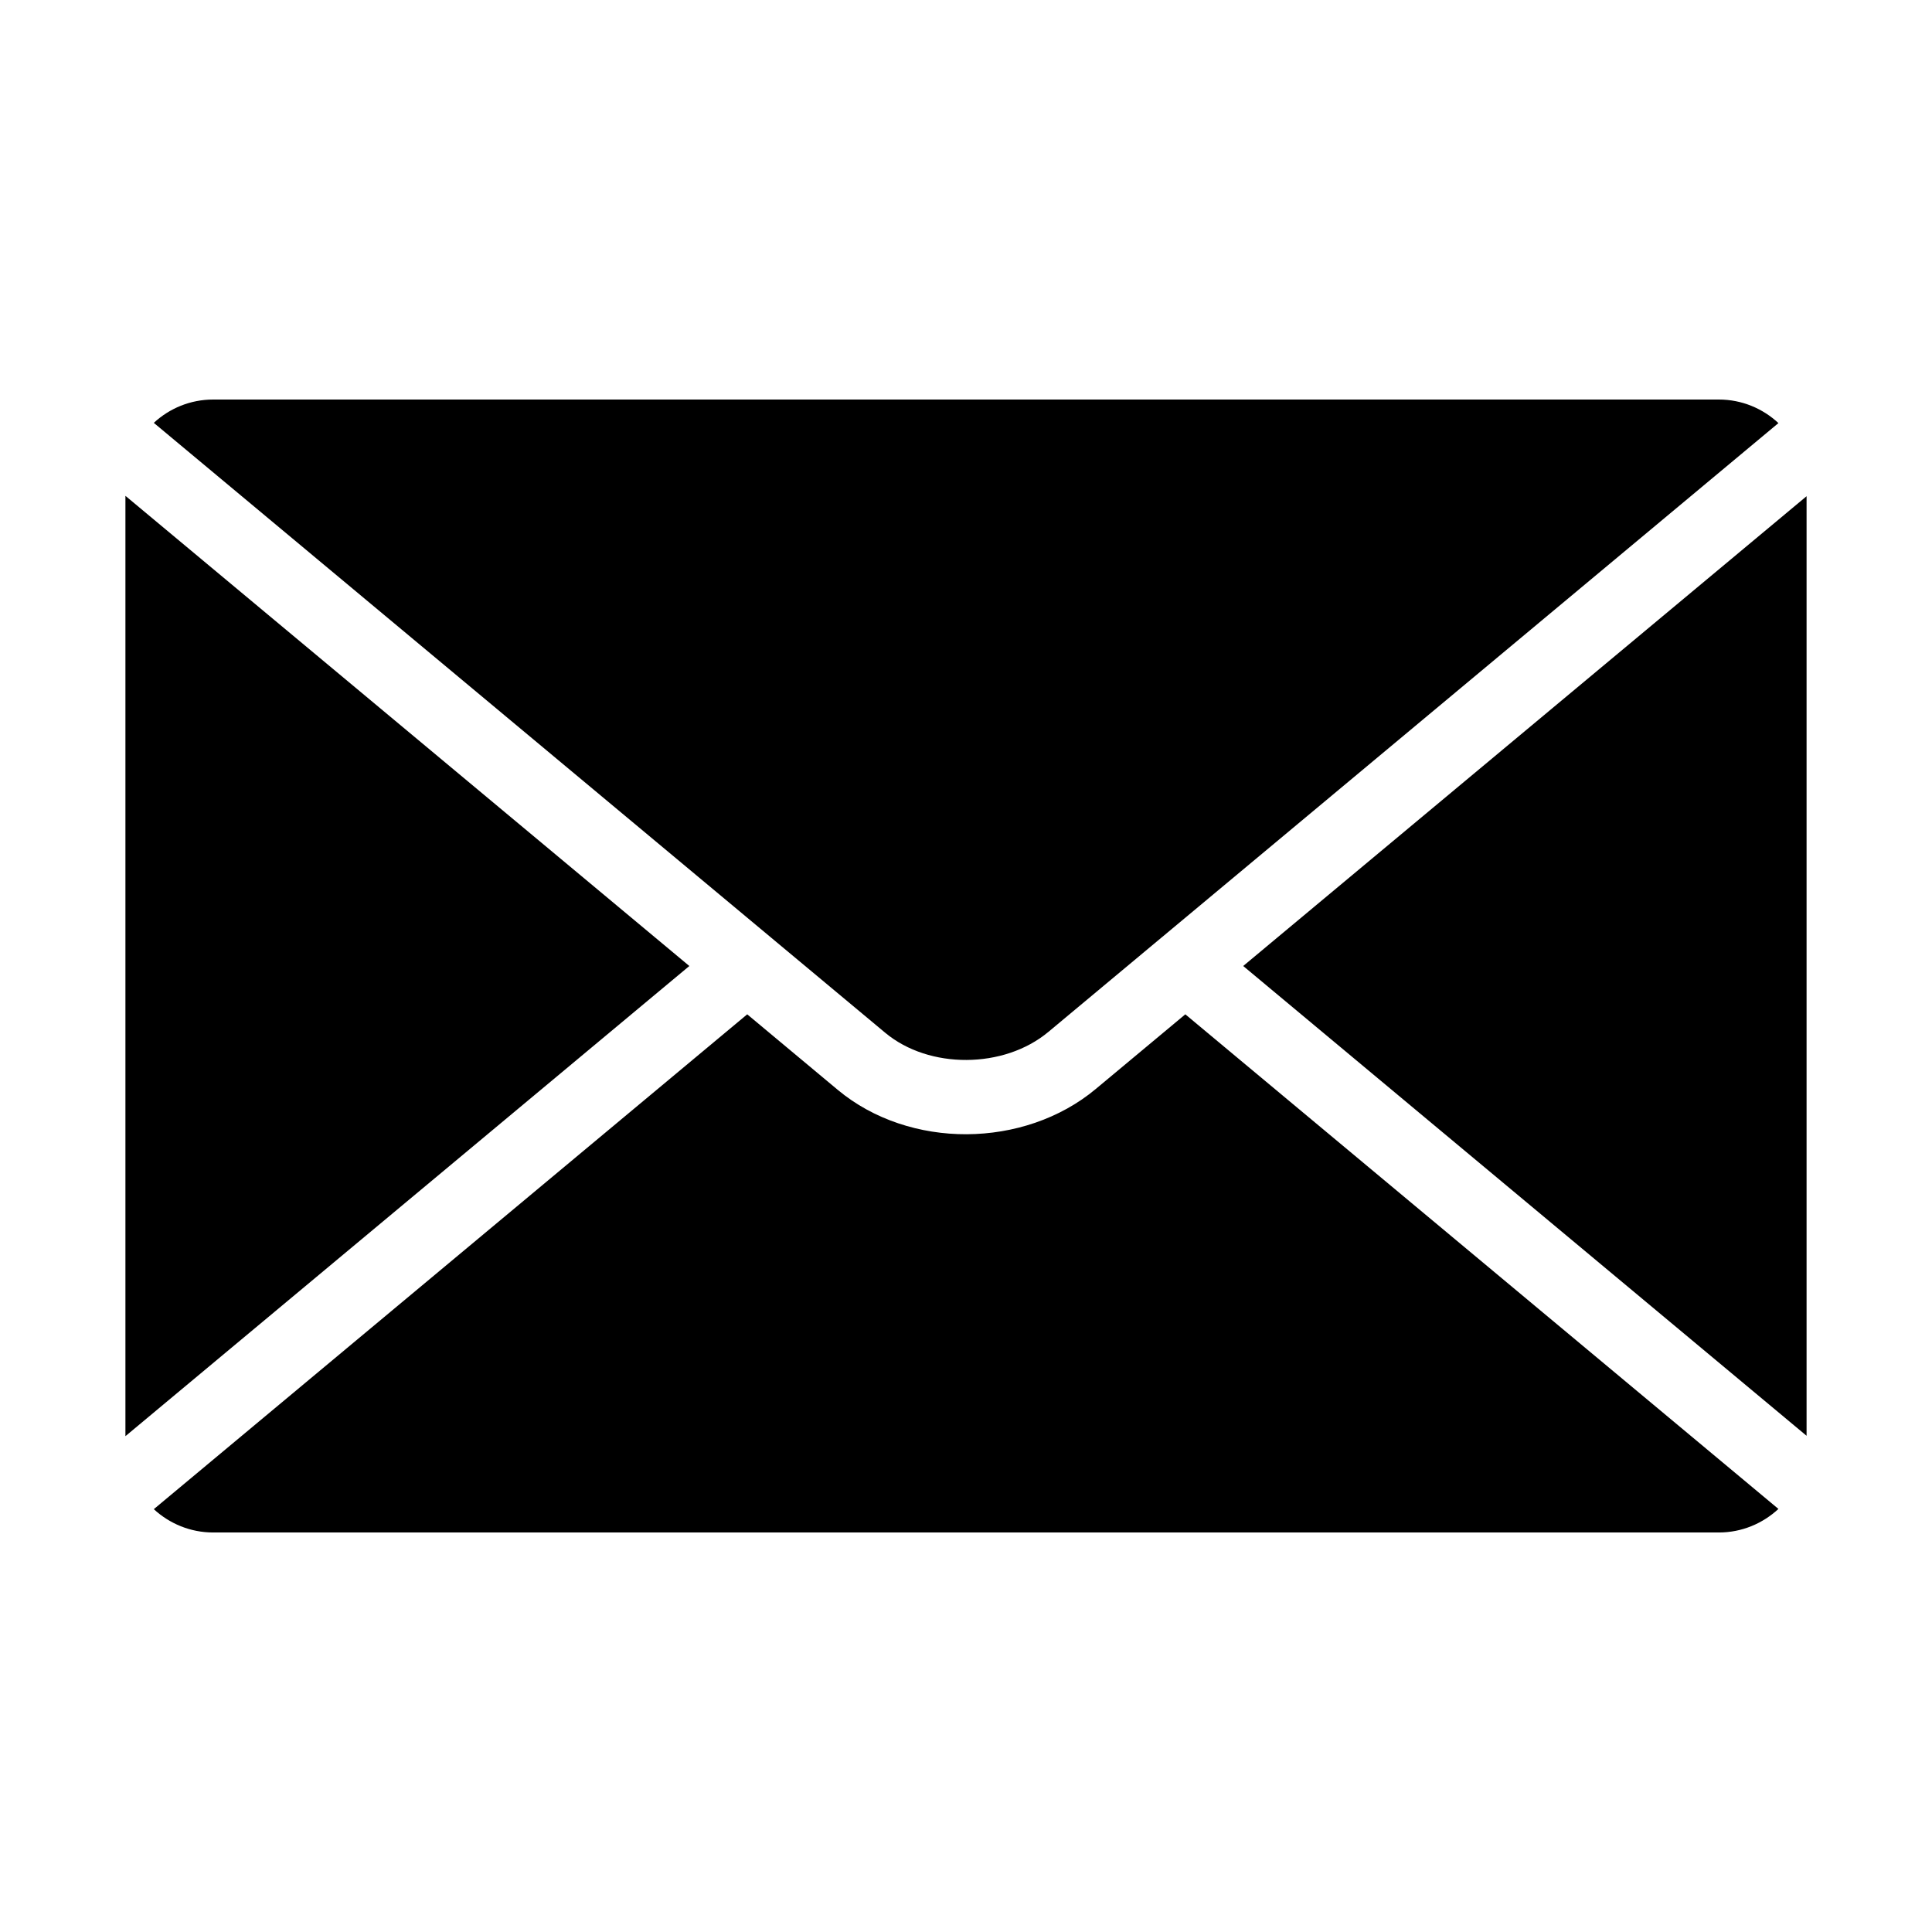
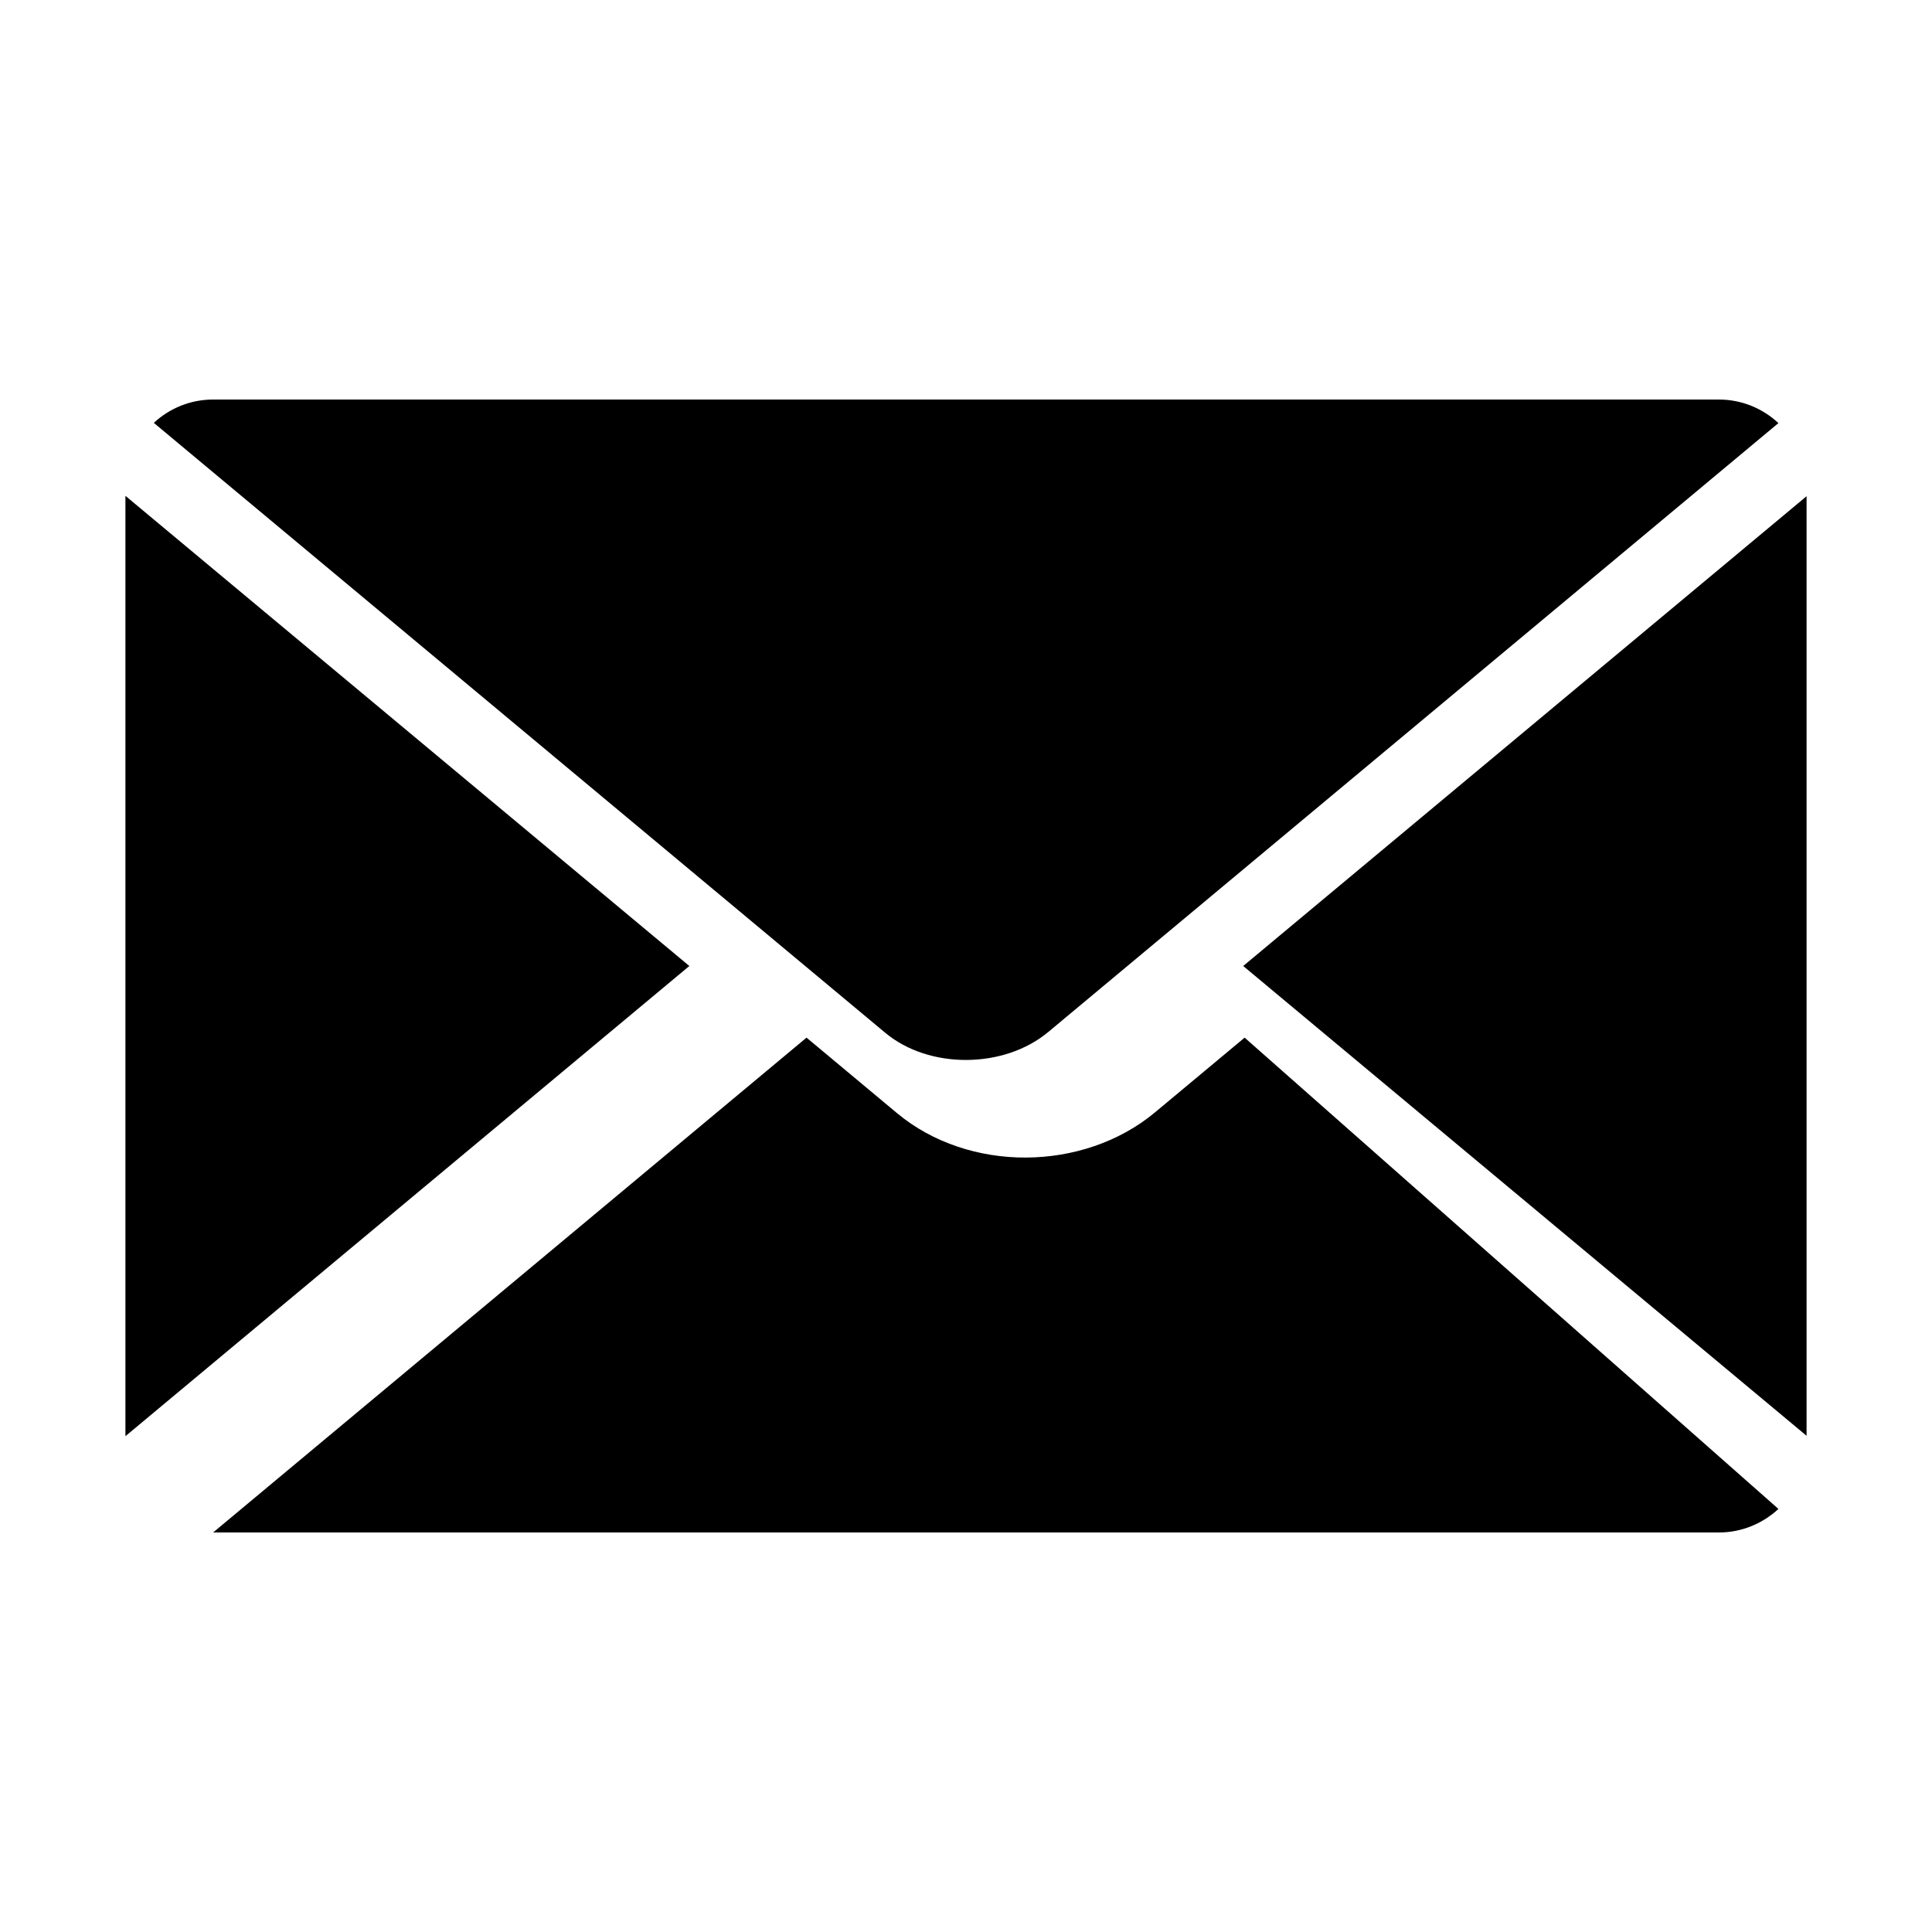
<svg xmlns="http://www.w3.org/2000/svg" width="100pt" height="100pt" version="1.1" viewBox="0 0 100 100">
-   <path d="m93.508 25.684-29.16 24.316 29.16 24.316zm-1.457 52.418c-0.812 0.754-1.898 1.219-3.082 1.219h-77.938c-1.18 0-2.262-0.461-3.07-1.207l30.715-25.613 4.691 3.914c1.848 1.539 4.266 2.305 6.672 2.293 2.402-0.012 4.824-0.793 6.684-2.348l4.629-3.859zm-85.559-3.766 29.188-24.336-29.188-24.336zm1.469-52.449c0.809-0.75 1.891-1.207 3.07-1.207h77.938c1.188 0 2.273 0.465 3.082 1.219l-31.902 26.605-0.043 0.035-5.836 4.867c-1.156 0.965-2.695 1.449-4.242 1.457-1.543 0.008-3.07-0.461-4.203-1.402l-5.898-4.918-0.051-0.043z" fill-rule="evenodd" />
+   <path d="m93.508 25.684-29.16 24.316 29.16 24.316zm-1.457 52.418c-0.812 0.754-1.898 1.219-3.082 1.219h-77.938l30.715-25.613 4.691 3.914c1.848 1.539 4.266 2.305 6.672 2.293 2.402-0.012 4.824-0.793 6.684-2.348l4.629-3.859zm-85.559-3.766 29.188-24.336-29.188-24.336zm1.469-52.449c0.809-0.75 1.891-1.207 3.07-1.207h77.938c1.188 0 2.273 0.465 3.082 1.219l-31.902 26.605-0.043 0.035-5.836 4.867c-1.156 0.965-2.695 1.449-4.242 1.457-1.543 0.008-3.07-0.461-4.203-1.402l-5.898-4.918-0.051-0.043z" fill-rule="evenodd" />
</svg>